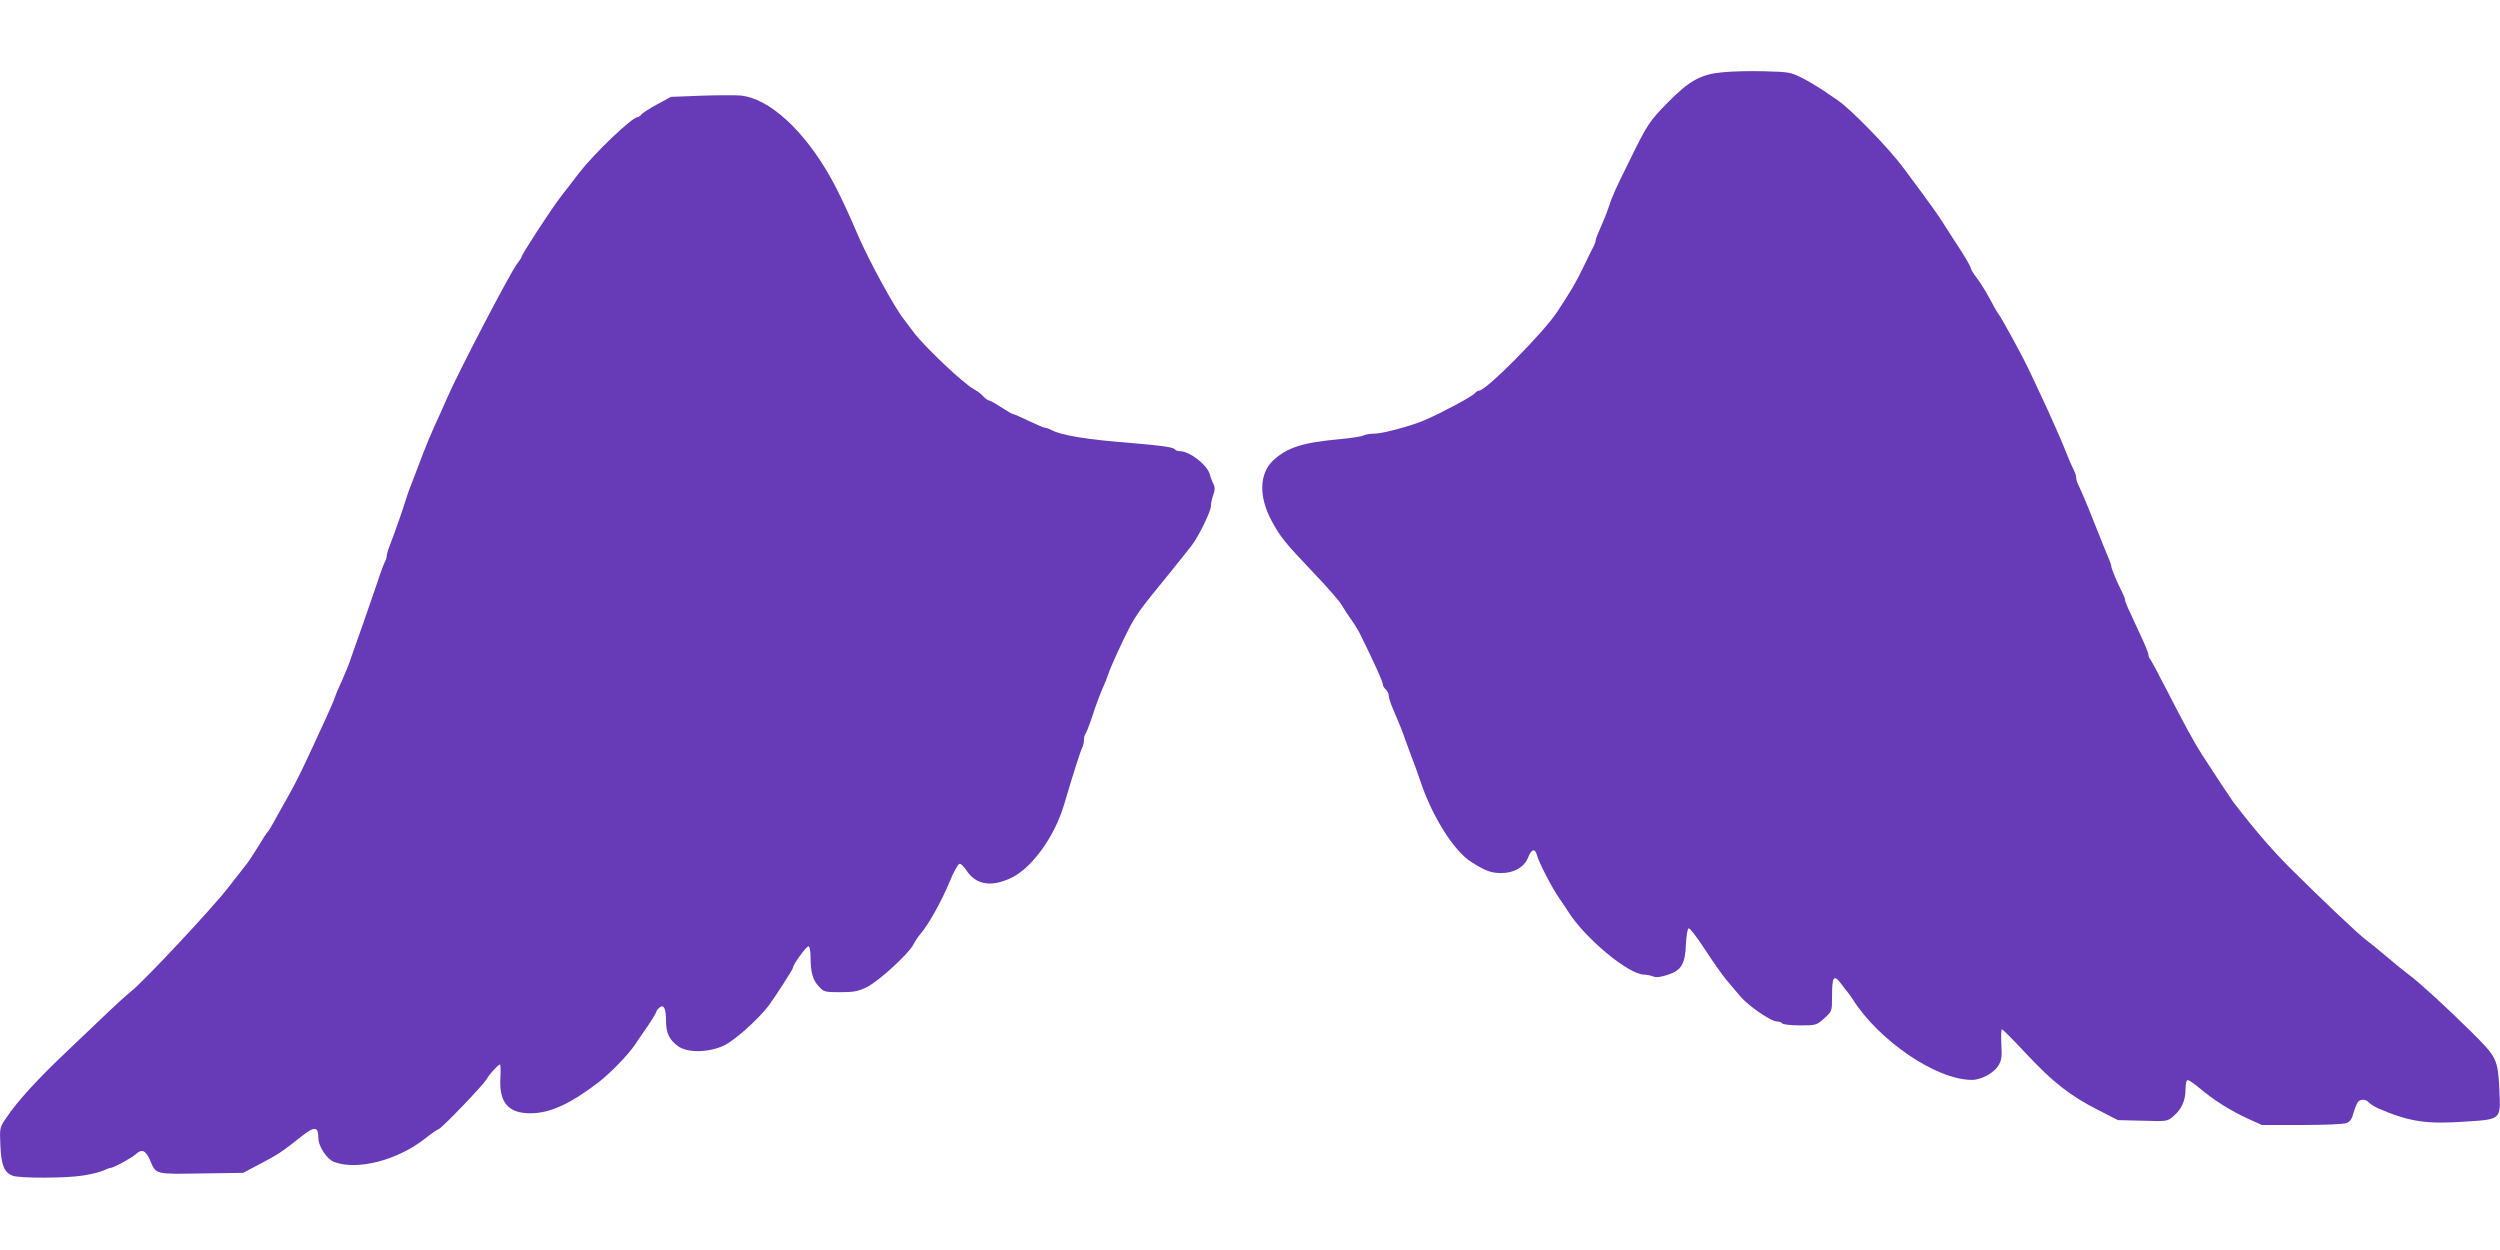
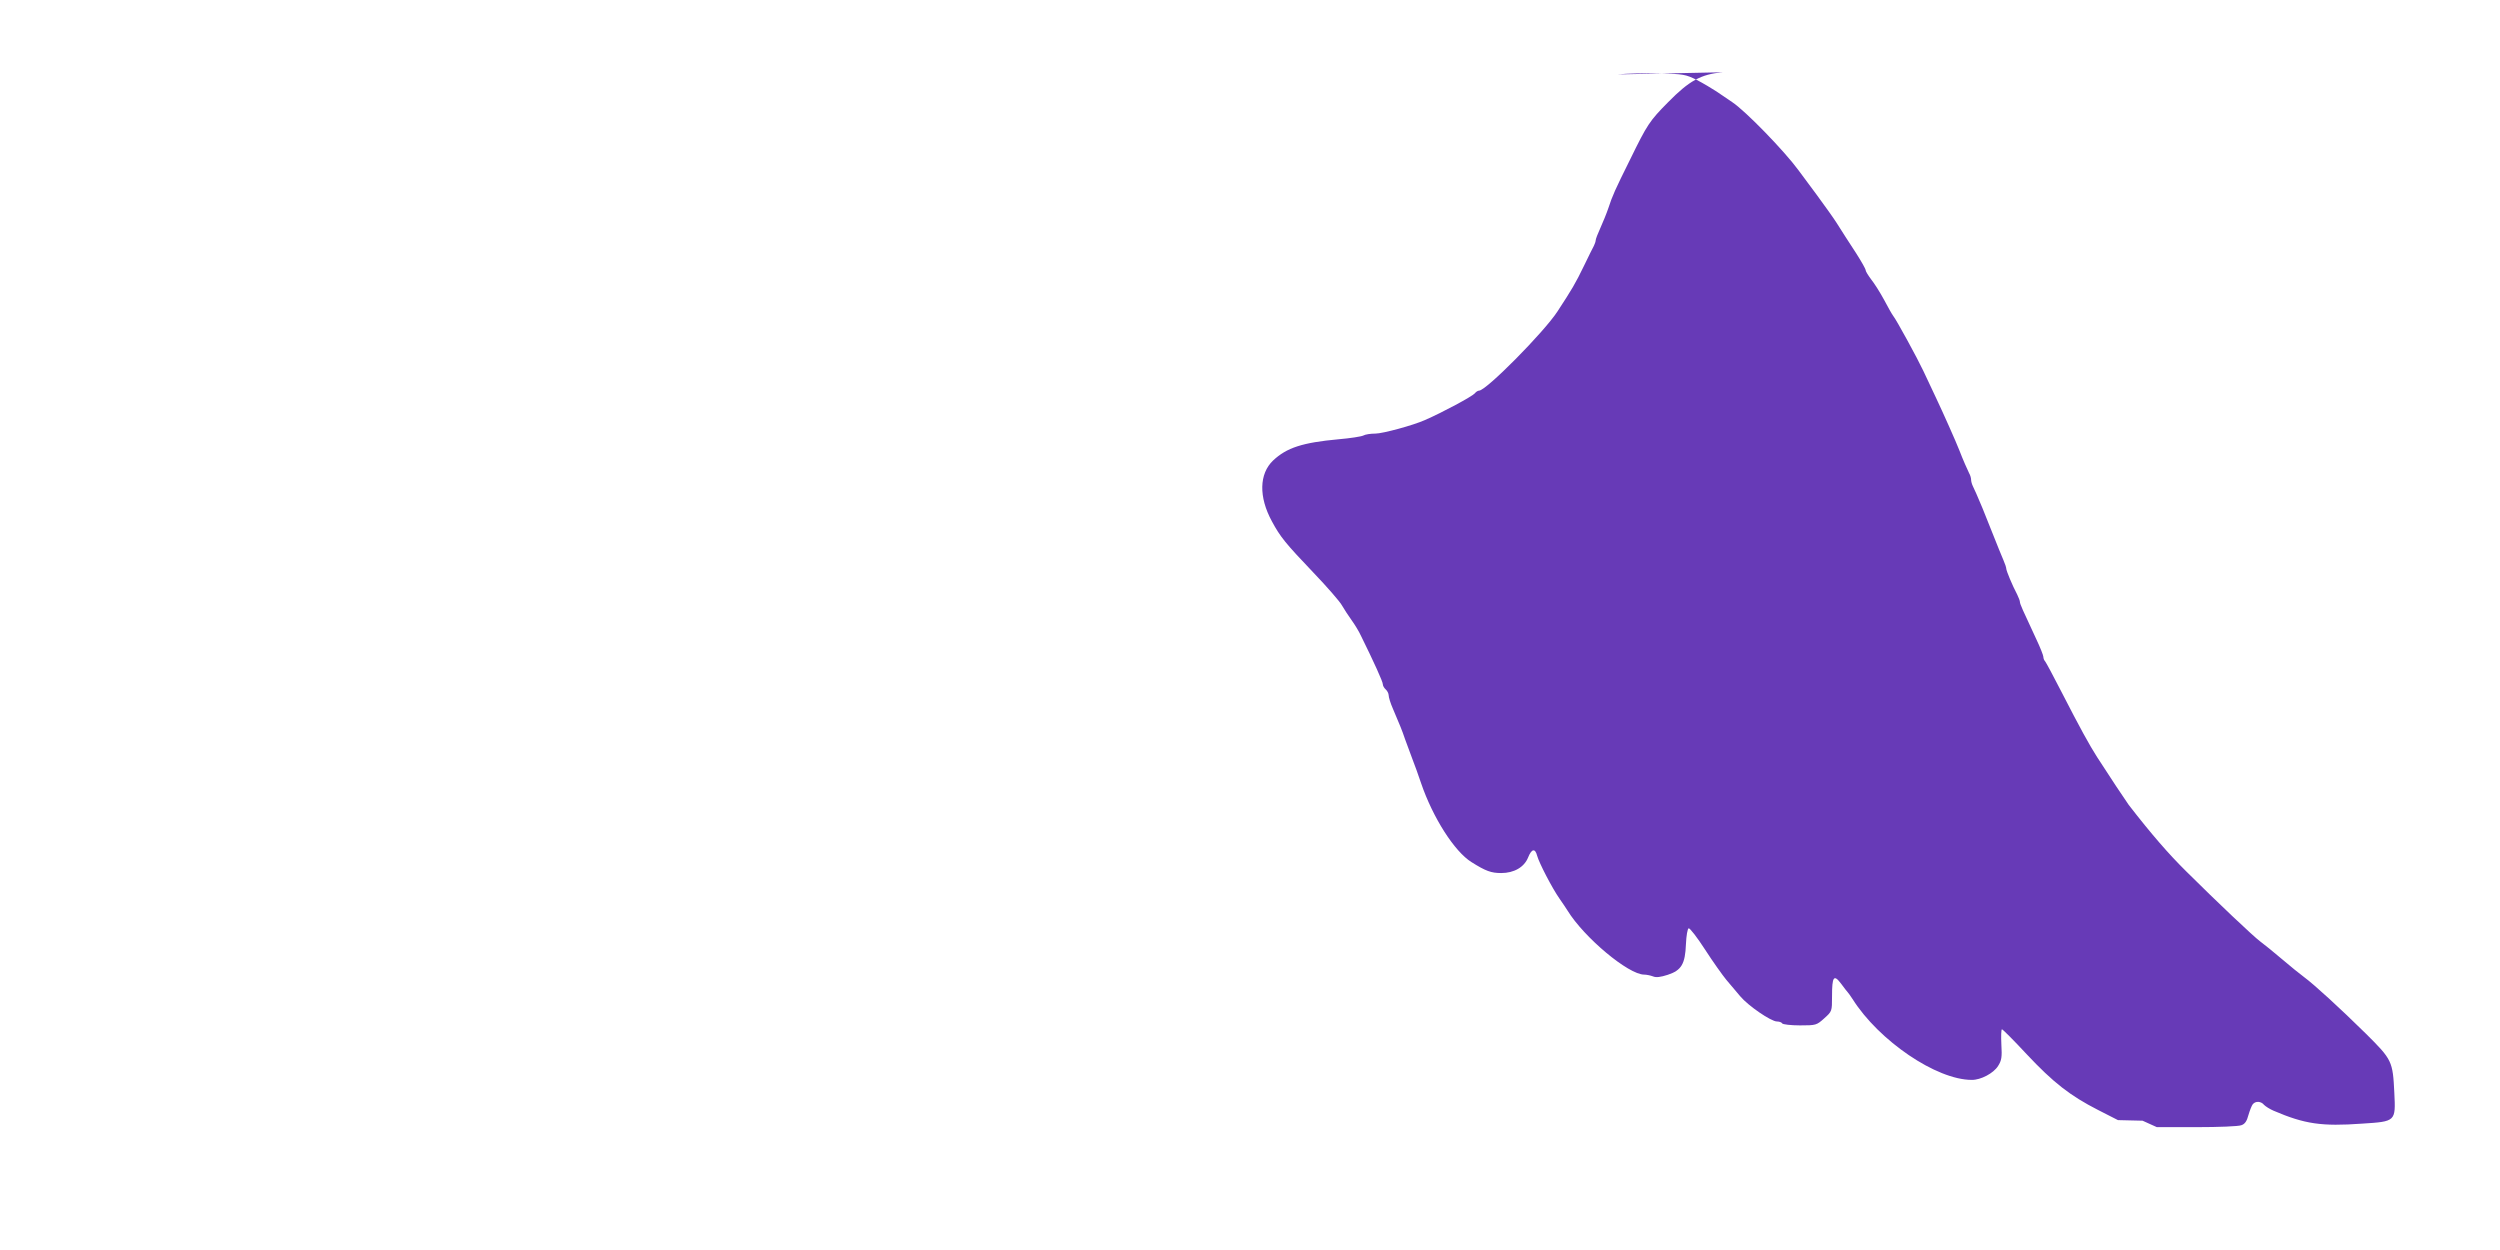
<svg xmlns="http://www.w3.org/2000/svg" version="1.0" width="1280pt" height="640pt" viewBox="0 0 1280 640" preserveAspectRatio="xMidYMid meet">
  <g transform="translate(0,640) scale(0.1,-0.1)" fill="#673ab7" stroke="none">
-     <path d="M8820 6030 c-111 -10 -171 -43 -280 -154 -94 -95 -106 -113 -193 -291 -79 -159 -91 -186 -112 -250 -9 -27 -28 -73 -41 -102 -13 -28 -24 -57 -24 -63 0 -5 -4 -18 -9 -28 -5 -9 -28 -55 -50 -101 -46 -95 -62 -121 -137 -236 -70 -107 -365 -405 -401 -405 -6 0 -16 -6 -22 -14 -14 -16 -164 -97 -256 -137 -61 -27 -216 -69 -253 -69 -24 0 -52 -4 -62 -10 -10 -5 -67 -14 -126 -19 -185 -17 -266 -43 -336 -109 -71 -68 -74 -186 -6 -311 43 -80 69 -112 211 -261 71 -74 138 -151 148 -170 11 -19 33 -53 49 -75 16 -22 38 -58 48 -80 67 -136 112 -235 112 -248 0 -8 7 -20 15 -27 8 -7 15 -21 15 -30 0 -10 9 -40 21 -67 39 -92 46 -108 63 -158 10 -27 27 -72 37 -100 11 -27 31 -84 45 -125 60 -176 171 -350 258 -404 73 -46 101 -56 152 -56 66 0 118 30 138 80 18 45 36 48 46 9 10 -37 78 -168 114 -219 17 -25 36 -52 41 -61 86 -140 313 -329 393 -329 11 0 32 -4 45 -9 16 -7 39 -4 76 8 70 23 89 55 93 157 2 44 8 79 14 81 6 2 44 -47 84 -109 40 -62 90 -132 109 -155 20 -24 52 -61 71 -84 41 -49 158 -129 188 -129 11 0 24 -4 27 -10 3 -5 44 -10 91 -10 82 0 85 1 124 36 40 36 40 36 40 113 0 101 9 114 46 65 16 -22 31 -41 34 -44 3 -3 14 -18 25 -35 135 -214 430 -414 610 -414 46 -1 112 34 135 71 18 28 21 45 17 111 -2 42 -1 77 3 77 4 0 61 -57 126 -127 137 -146 223 -213 366 -286 l102 -52 126 -3 c126 -4 126 -4 159 24 41 35 61 79 61 139 0 27 5 45 11 45 7 0 35 -20 63 -43 68 -58 155 -113 244 -154 l73 -33 204 0 c112 0 215 4 229 10 18 6 28 21 36 52 7 24 17 49 22 55 14 18 43 16 58 -3 8 -8 30 -22 49 -30 159 -68 245 -81 453 -66 173 11 172 11 165 157 -8 163 -11 170 -146 304 -132 130 -264 251 -317 290 -19 14 -70 55 -112 91 -42 36 -93 77 -112 91 -35 26 -219 200 -379 359 -90 89 -177 189 -294 340 -12 16 -105 156 -162 245 -39 61 -86 146 -183 335 -41 80 -78 149 -83 155 -5 5 -9 15 -9 23 0 7 -16 48 -36 90 -71 152 -84 181 -84 191 0 5 -6 22 -14 38 -25 47 -56 122 -56 133 0 5 -6 24 -14 42 -8 18 -33 80 -56 138 -23 58 -46 116 -52 130 -25 60 -41 96 -49 112 -5 10 -9 25 -9 33 0 8 -4 23 -10 33 -8 16 -32 70 -50 117 -17 44 -84 194 -120 270 -21 44 -50 106 -65 138 -27 58 -138 262 -154 281 -5 6 -26 43 -46 81 -21 39 -51 86 -67 106 -15 20 -28 41 -28 47 0 6 -21 43 -47 84 -53 81 -61 94 -101 157 -15 24 -61 88 -102 144 -41 55 -84 113 -95 128 -72 98 -270 302 -338 347 -22 15 -58 40 -81 55 -23 15 -68 42 -101 59 -57 28 -67 30 -190 33 -71 2 -168 0 -215 -5z" />
-     <path d="M3590 5910 l-155 -6 -70 -38 c-38 -21 -75 -44 -81 -52 -6 -8 -15 -14 -20 -14 -28 0 -220 -184 -298 -284 -33 -44 -77 -100 -97 -126 -47 -61 -199 -294 -199 -306 0 -3 -11 -20 -24 -37 -40 -55 -307 -567 -360 -692 -10 -22 -24 -53 -31 -70 -45 -97 -76 -171 -109 -260 -21 -55 -42 -109 -46 -120 -5 -11 -14 -38 -21 -60 -15 -50 -55 -164 -80 -229 -11 -27 -19 -55 -19 -62 0 -8 -4 -22 -10 -32 -5 -9 -23 -57 -39 -107 -17 -49 -51 -148 -76 -220 -26 -71 -52 -148 -60 -170 -7 -22 -26 -69 -42 -105 -17 -36 -34 -76 -38 -89 -4 -13 -25 -63 -47 -110 -22 -47 -51 -111 -65 -141 -56 -122 -89 -188 -121 -245 -19 -33 -50 -89 -70 -125 -19 -36 -38 -67 -42 -70 -4 -3 -25 -35 -46 -71 -22 -36 -50 -79 -63 -95 -12 -16 -54 -69 -93 -119 -81 -105 -432 -480 -498 -532 -25 -20 -74 -65 -110 -99 -36 -35 -131 -125 -211 -201 -153 -144 -262 -263 -318 -348 -33 -48 -33 -51 -29 -141 4 -100 20 -138 64 -154 34 -13 269 -13 357 1 40 6 86 17 104 25 17 8 34 14 38 14 15 0 111 52 132 72 29 27 50 18 72 -34 30 -72 25 -70 263 -66 l213 3 85 45 c89 46 116 64 214 142 67 53 86 51 86 -9 0 -42 44 -108 80 -122 119 -45 325 8 467 120 26 21 57 43 69 48 22 10 231 228 247 258 12 22 58 73 67 73 3 0 4 -32 2 -70 -7 -124 40 -180 153 -180 100 0 203 47 346 156 63 48 155 143 190 195 13 20 43 64 67 98 23 35 42 66 42 70 0 5 7 14 16 22 23 19 34 -4 34 -69 0 -62 18 -98 64 -130 49 -34 156 -31 233 5 53 25 172 131 227 202 28 37 126 188 126 196 0 17 72 115 80 110 6 -3 10 -27 10 -53 0 -79 11 -119 41 -151 27 -30 31 -31 111 -31 71 0 91 4 138 27 61 31 214 171 237 218 8 16 25 41 37 55 38 43 107 166 147 263 20 50 44 93 51 94 7 2 22 -12 33 -29 49 -77 125 -92 228 -45 108 49 226 212 275 377 40 137 85 278 93 292 5 10 9 28 9 41 0 13 4 27 9 32 4 6 21 48 36 95 15 47 38 108 50 135 13 28 26 61 30 75 11 34 69 162 107 235 37 70 61 103 193 264 55 68 112 139 127 159 39 53 98 174 98 202 0 13 5 38 12 56 9 25 9 39 1 56 -7 13 -15 34 -18 48 -14 50 -104 120 -154 120 -11 0 -22 4 -25 9 -7 11 -70 20 -216 32 -242 19 -369 40 -422 70 -10 5 -22 9 -28 9 -6 0 -43 16 -83 35 -39 19 -76 35 -80 35 -5 0 -32 16 -61 35 -29 19 -58 35 -63 35 -5 0 -18 9 -29 21 -10 12 -32 28 -47 36 -51 26 -256 220 -310 293 -23 30 -45 60 -49 65 -48 60 -179 300 -235 430 -54 127 -101 226 -137 290 -138 248 -319 413 -466 426 -25 2 -115 2 -200 -1z" />
+     <path d="M8820 6030 c-111 -10 -171 -43 -280 -154 -94 -95 -106 -113 -193 -291 -79 -159 -91 -186 -112 -250 -9 -27 -28 -73 -41 -102 -13 -28 -24 -57 -24 -63 0 -5 -4 -18 -9 -28 -5 -9 -28 -55 -50 -101 -46 -95 -62 -121 -137 -236 -70 -107 -365 -405 -401 -405 -6 0 -16 -6 -22 -14 -14 -16 -164 -97 -256 -137 -61 -27 -216 -69 -253 -69 -24 0 -52 -4 -62 -10 -10 -5 -67 -14 -126 -19 -185 -17 -266 -43 -336 -109 -71 -68 -74 -186 -6 -311 43 -80 69 -112 211 -261 71 -74 138 -151 148 -170 11 -19 33 -53 49 -75 16 -22 38 -58 48 -80 67 -136 112 -235 112 -248 0 -8 7 -20 15 -27 8 -7 15 -21 15 -30 0 -10 9 -40 21 -67 39 -92 46 -108 63 -158 10 -27 27 -72 37 -100 11 -27 31 -84 45 -125 60 -176 171 -350 258 -404 73 -46 101 -56 152 -56 66 0 118 30 138 80 18 45 36 48 46 9 10 -37 78 -168 114 -219 17 -25 36 -52 41 -61 86 -140 313 -329 393 -329 11 0 32 -4 45 -9 16 -7 39 -4 76 8 70 23 89 55 93 157 2 44 8 79 14 81 6 2 44 -47 84 -109 40 -62 90 -132 109 -155 20 -24 52 -61 71 -84 41 -49 158 -129 188 -129 11 0 24 -4 27 -10 3 -5 44 -10 91 -10 82 0 85 1 124 36 40 36 40 36 40 113 0 101 9 114 46 65 16 -22 31 -41 34 -44 3 -3 14 -18 25 -35 135 -214 430 -414 610 -414 46 -1 112 34 135 71 18 28 21 45 17 111 -2 42 -1 77 3 77 4 0 61 -57 126 -127 137 -146 223 -213 366 -286 l102 -52 126 -3 l73 -33 204 0 c112 0 215 4 229 10 18 6 28 21 36 52 7 24 17 49 22 55 14 18 43 16 58 -3 8 -8 30 -22 49 -30 159 -68 245 -81 453 -66 173 11 172 11 165 157 -8 163 -11 170 -146 304 -132 130 -264 251 -317 290 -19 14 -70 55 -112 91 -42 36 -93 77 -112 91 -35 26 -219 200 -379 359 -90 89 -177 189 -294 340 -12 16 -105 156 -162 245 -39 61 -86 146 -183 335 -41 80 -78 149 -83 155 -5 5 -9 15 -9 23 0 7 -16 48 -36 90 -71 152 -84 181 -84 191 0 5 -6 22 -14 38 -25 47 -56 122 -56 133 0 5 -6 24 -14 42 -8 18 -33 80 -56 138 -23 58 -46 116 -52 130 -25 60 -41 96 -49 112 -5 10 -9 25 -9 33 0 8 -4 23 -10 33 -8 16 -32 70 -50 117 -17 44 -84 194 -120 270 -21 44 -50 106 -65 138 -27 58 -138 262 -154 281 -5 6 -26 43 -46 81 -21 39 -51 86 -67 106 -15 20 -28 41 -28 47 0 6 -21 43 -47 84 -53 81 -61 94 -101 157 -15 24 -61 88 -102 144 -41 55 -84 113 -95 128 -72 98 -270 302 -338 347 -22 15 -58 40 -81 55 -23 15 -68 42 -101 59 -57 28 -67 30 -190 33 -71 2 -168 0 -215 -5z" />
  </g>
</svg>